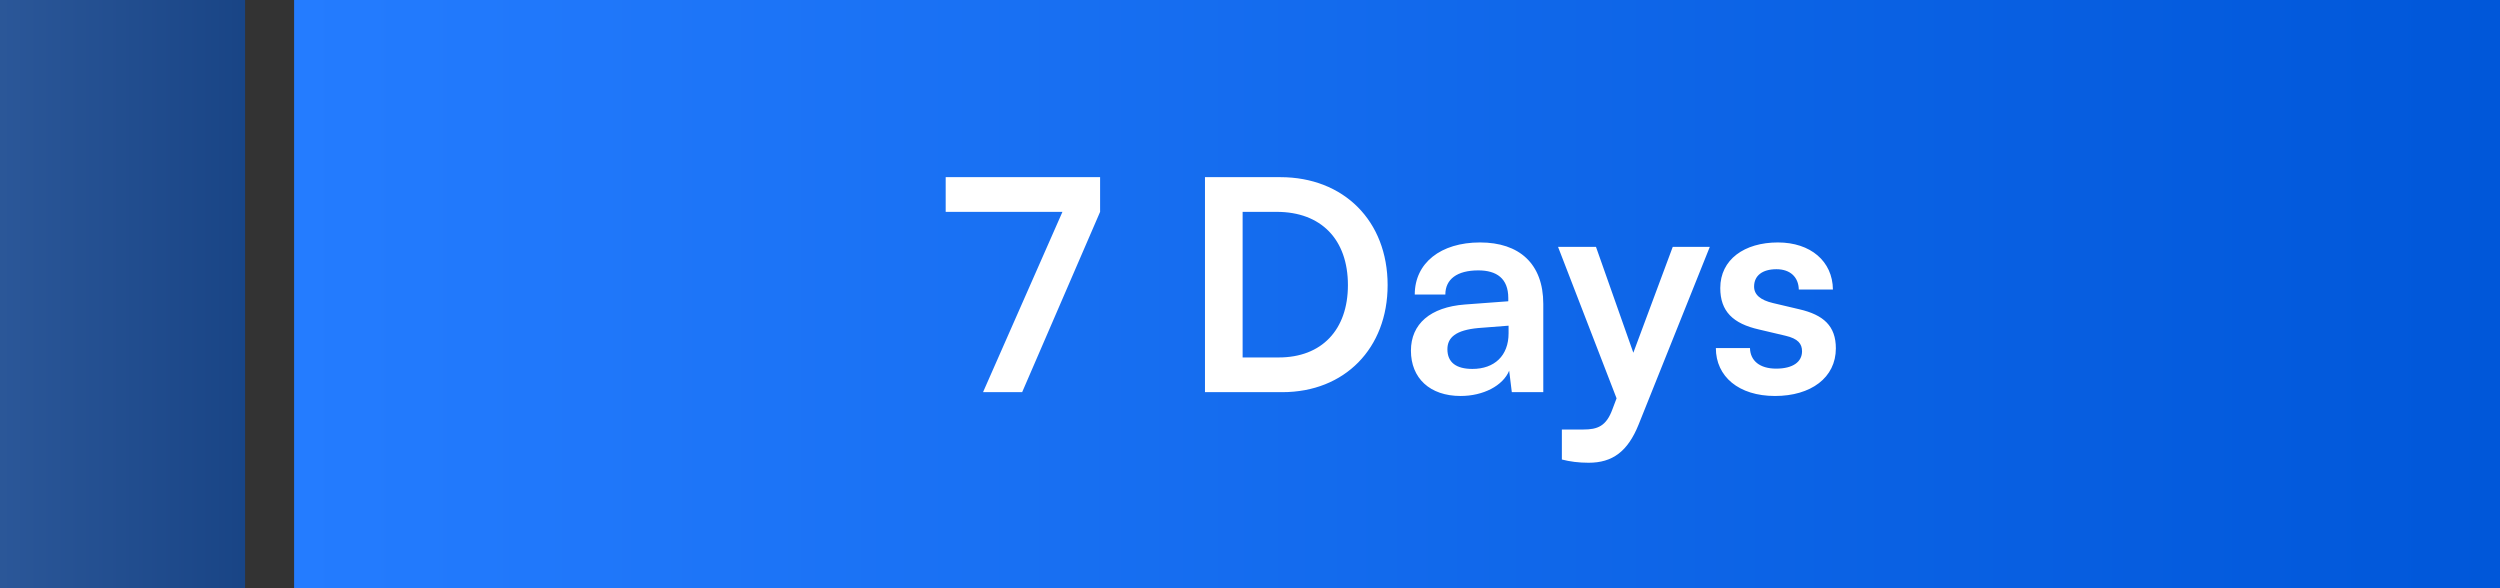
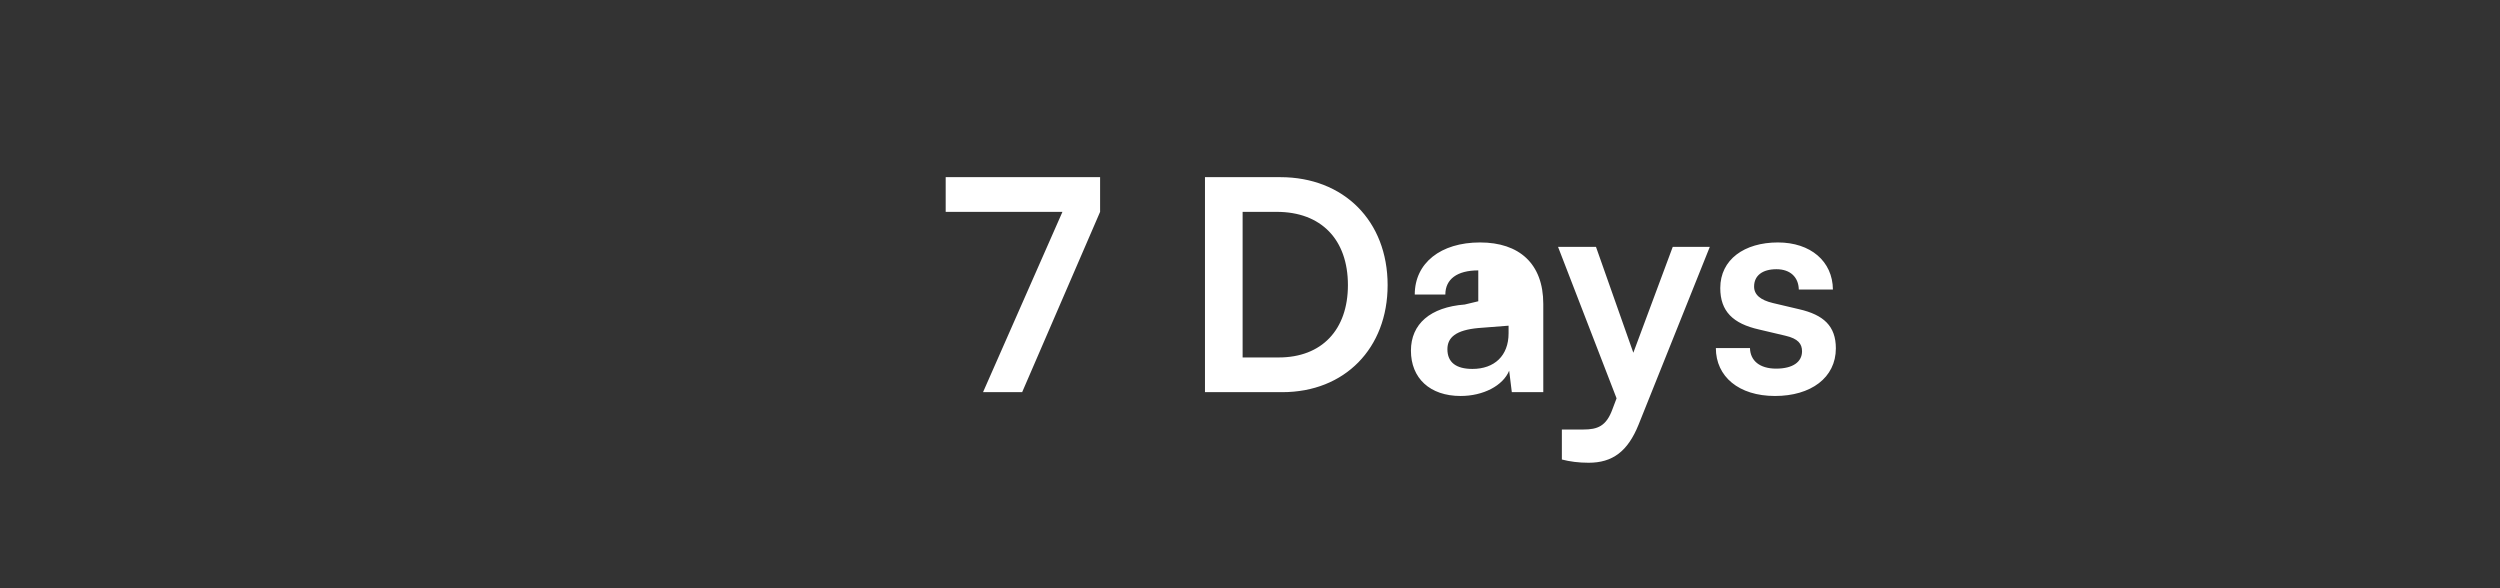
<svg xmlns="http://www.w3.org/2000/svg" width="102" height="24" viewBox="0 0 102 24" fill="none">
  <rect x="0" y="0" width="102" height="24" fill="#333333" stroke="none" />
-   <rect x="12" width="90" height="24" fill="url(#paint0_linear_394_4348)" />
-   <rect opacity="0.5" width="10" height="24" fill="url(#paint1_linear_394_4348)" />
-   <path d="M38.584 7.228V8.644H43.348L40.108 16H41.704L44.884 8.644V7.228H38.584ZM52.319 16C54.863 16 56.615 14.212 56.615 11.632C56.615 9.016 54.827 7.228 52.235 7.228H49.163V16H52.319ZM52.091 8.644C53.903 8.644 54.995 9.772 54.995 11.632C54.995 13.456 53.927 14.584 52.175 14.584H50.699V8.644H52.091ZM59.594 16.156C60.518 16.156 61.322 15.736 61.574 15.124L61.682 16H62.966V12.4C62.966 10.756 61.982 9.892 60.386 9.892C58.778 9.892 57.722 10.732 57.722 12.016H58.97C58.97 11.392 59.45 11.032 60.314 11.032C61.058 11.032 61.538 11.356 61.538 12.16V12.292L59.762 12.424C58.358 12.532 57.566 13.216 57.566 14.308C57.566 15.424 58.334 16.156 59.594 16.156ZM60.074 15.052C59.414 15.052 59.054 14.788 59.054 14.248C59.054 13.768 59.402 13.468 60.314 13.384L61.55 13.288V13.6C61.55 14.512 60.974 15.052 60.074 15.052ZM63.724 18.748C64.048 18.832 64.408 18.88 64.816 18.88C65.788 18.88 66.412 18.424 66.856 17.32L69.76 10.072H68.248L66.64 14.392L65.116 10.072H63.568L65.956 16.252L65.788 16.696C65.536 17.392 65.176 17.524 64.6 17.524H63.724V18.748ZM70.007 14.2C70.007 15.364 70.943 16.156 72.419 16.156C73.883 16.156 74.903 15.412 74.903 14.212C74.903 13.3 74.399 12.844 73.403 12.616L72.335 12.364C71.831 12.244 71.567 12.028 71.567 11.692C71.567 11.248 71.903 10.984 72.479 10.984C73.043 10.984 73.379 11.308 73.391 11.812H74.783C74.771 10.66 73.871 9.892 72.539 9.892C71.171 9.892 70.187 10.588 70.187 11.752C70.187 12.7 70.703 13.204 71.771 13.444L72.839 13.696C73.367 13.816 73.523 14.032 73.523 14.332C73.523 14.764 73.151 15.04 72.467 15.04C71.795 15.04 71.411 14.716 71.399 14.2H70.007Z" fill="white" />
+   <path d="M38.584 7.228V8.644H43.348L40.108 16H41.704L44.884 8.644V7.228H38.584ZM52.319 16C54.863 16 56.615 14.212 56.615 11.632C56.615 9.016 54.827 7.228 52.235 7.228H49.163V16H52.319ZM52.091 8.644C53.903 8.644 54.995 9.772 54.995 11.632C54.995 13.456 53.927 14.584 52.175 14.584H50.699V8.644H52.091ZM59.594 16.156C60.518 16.156 61.322 15.736 61.574 15.124L61.682 16H62.966V12.4C62.966 10.756 61.982 9.892 60.386 9.892C58.778 9.892 57.722 10.732 57.722 12.016H58.97C58.97 11.392 59.45 11.032 60.314 11.032V12.292L59.762 12.424C58.358 12.532 57.566 13.216 57.566 14.308C57.566 15.424 58.334 16.156 59.594 16.156ZM60.074 15.052C59.414 15.052 59.054 14.788 59.054 14.248C59.054 13.768 59.402 13.468 60.314 13.384L61.55 13.288V13.6C61.55 14.512 60.974 15.052 60.074 15.052ZM63.724 18.748C64.048 18.832 64.408 18.88 64.816 18.88C65.788 18.88 66.412 18.424 66.856 17.32L69.76 10.072H68.248L66.64 14.392L65.116 10.072H63.568L65.956 16.252L65.788 16.696C65.536 17.392 65.176 17.524 64.6 17.524H63.724V18.748ZM70.007 14.2C70.007 15.364 70.943 16.156 72.419 16.156C73.883 16.156 74.903 15.412 74.903 14.212C74.903 13.3 74.399 12.844 73.403 12.616L72.335 12.364C71.831 12.244 71.567 12.028 71.567 11.692C71.567 11.248 71.903 10.984 72.479 10.984C73.043 10.984 73.379 11.308 73.391 11.812H74.783C74.771 10.66 73.871 9.892 72.539 9.892C71.171 9.892 70.187 10.588 70.187 11.752C70.187 12.7 70.703 13.204 71.771 13.444L72.839 13.696C73.367 13.816 73.523 14.032 73.523 14.332C73.523 14.764 73.151 15.04 72.467 15.04C71.795 15.04 71.411 14.716 71.399 14.2H70.007Z" fill="white" />
  <defs>
    <linearGradient id="paint0_linear_394_4348" x1="102" y1="12" x2="12" y2="12" gradientUnits="userSpaceOnUse">
      <stop stop-color="#0057D9" />
      <stop offset="1" stop-color="#247CFF" />
    </linearGradient>
    <linearGradient id="paint1_linear_394_4348" x1="10" y1="12" x2="-1.65205e-09" y2="12" gradientUnits="userSpaceOnUse">
      <stop stop-color="#0057D9" />
      <stop offset="1" stop-color="#247CFF" />
    </linearGradient>
  </defs>
</svg>